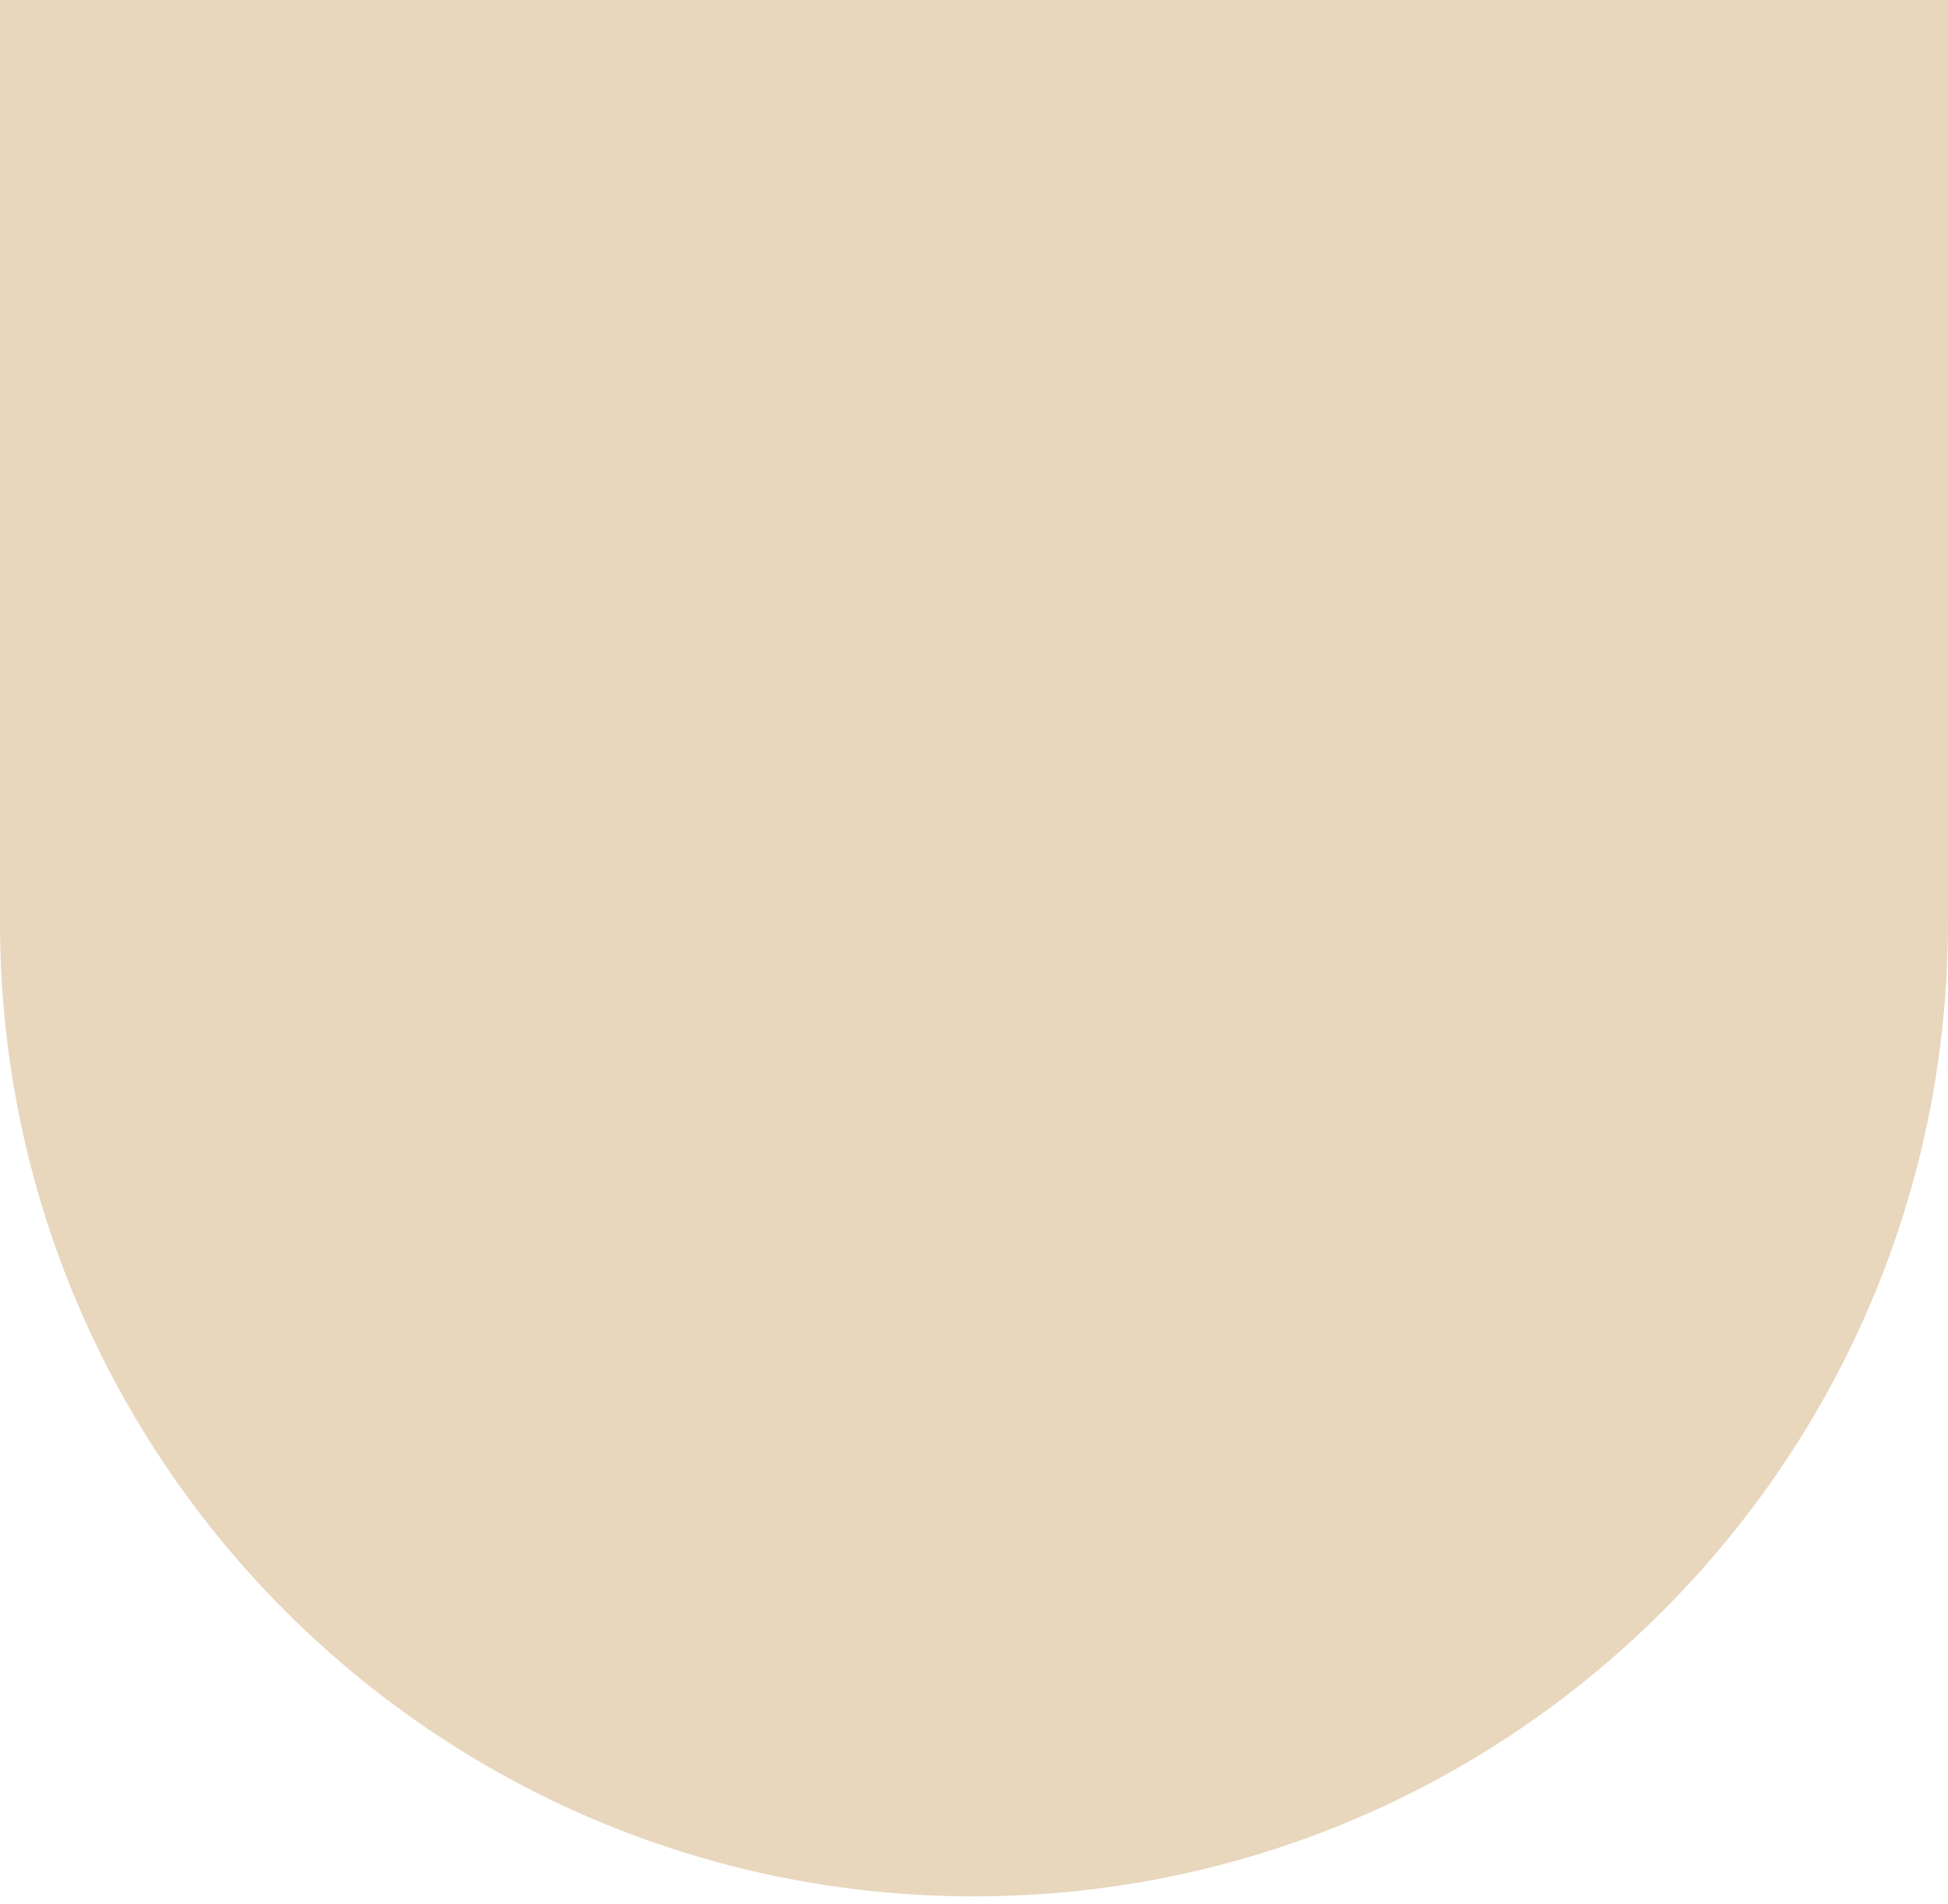
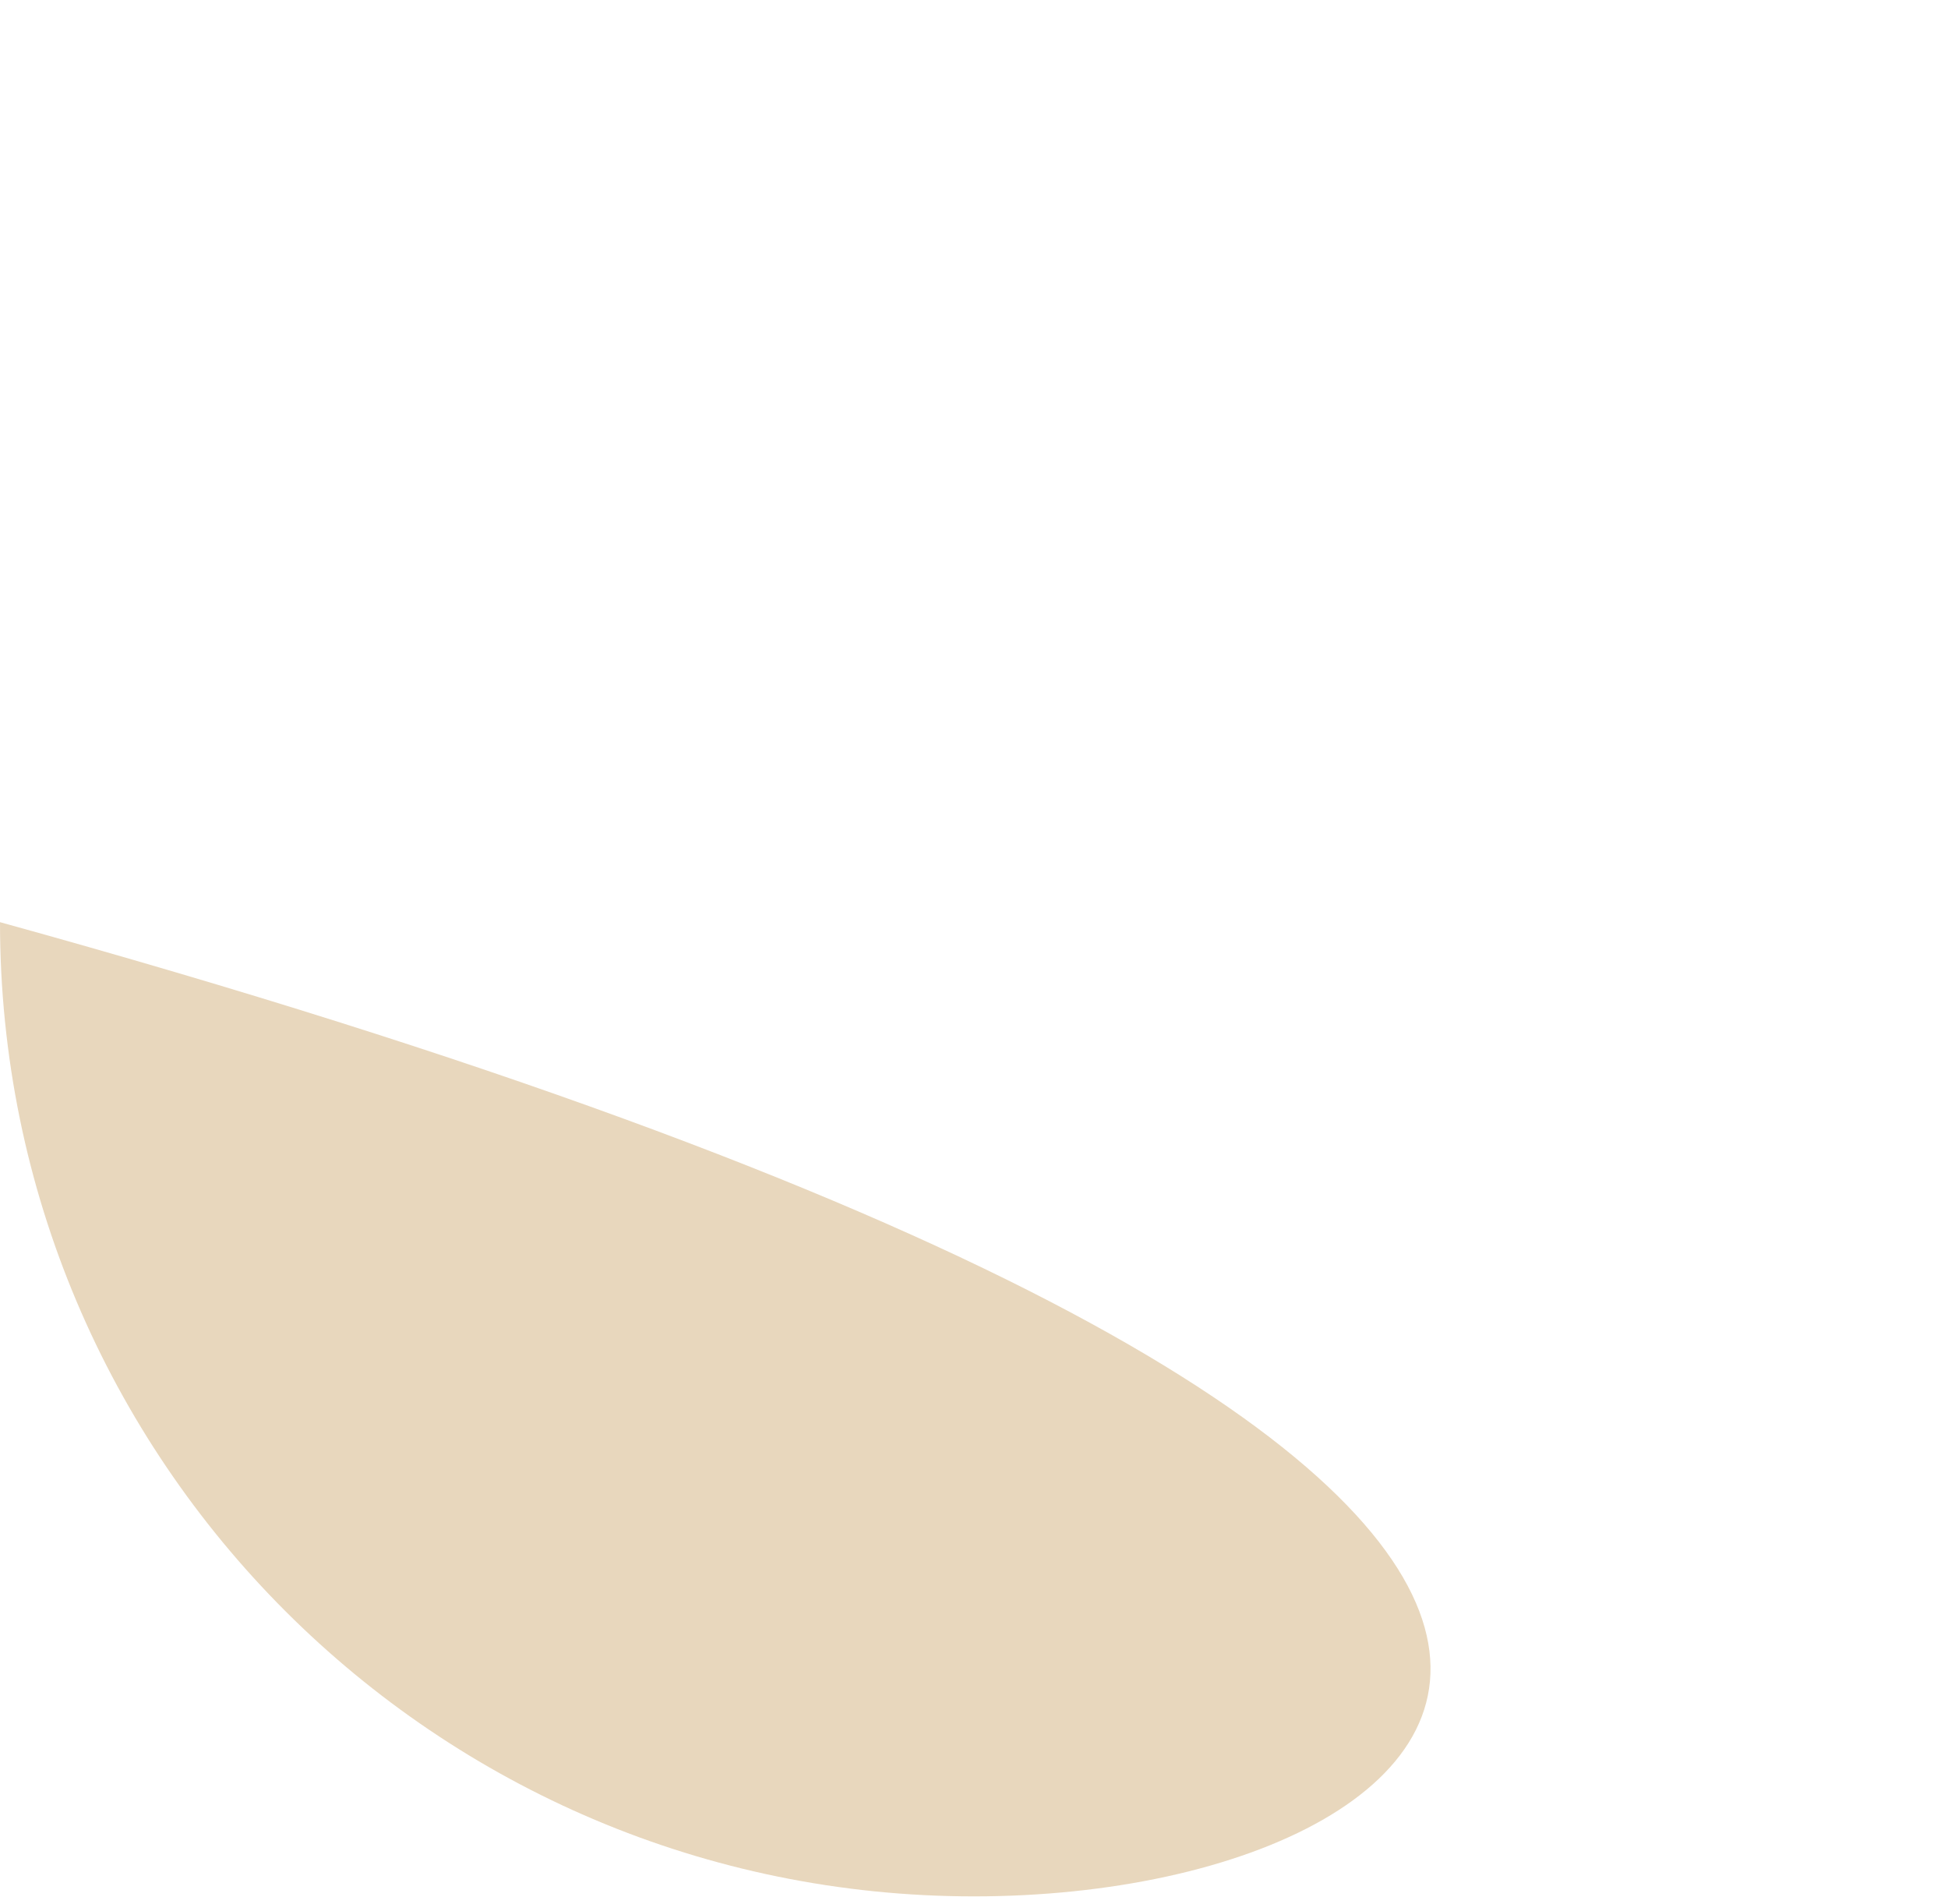
<svg xmlns="http://www.w3.org/2000/svg" width="219" height="214" viewBox="0 0 219 214" fill="none">
-   <path d="M0 -18.85H219V103.65C219 164.125 169.975 213.15 109.5 213.15C49.025 213.15 0 164.125 0 103.65V-18.85Z" fill="#E8D7BD" />
+   <path d="M0 -18.85V103.65C219 164.125 169.975 213.15 109.5 213.15C49.025 213.15 0 164.125 0 103.65V-18.85Z" fill="#E8D7BD" />
</svg>